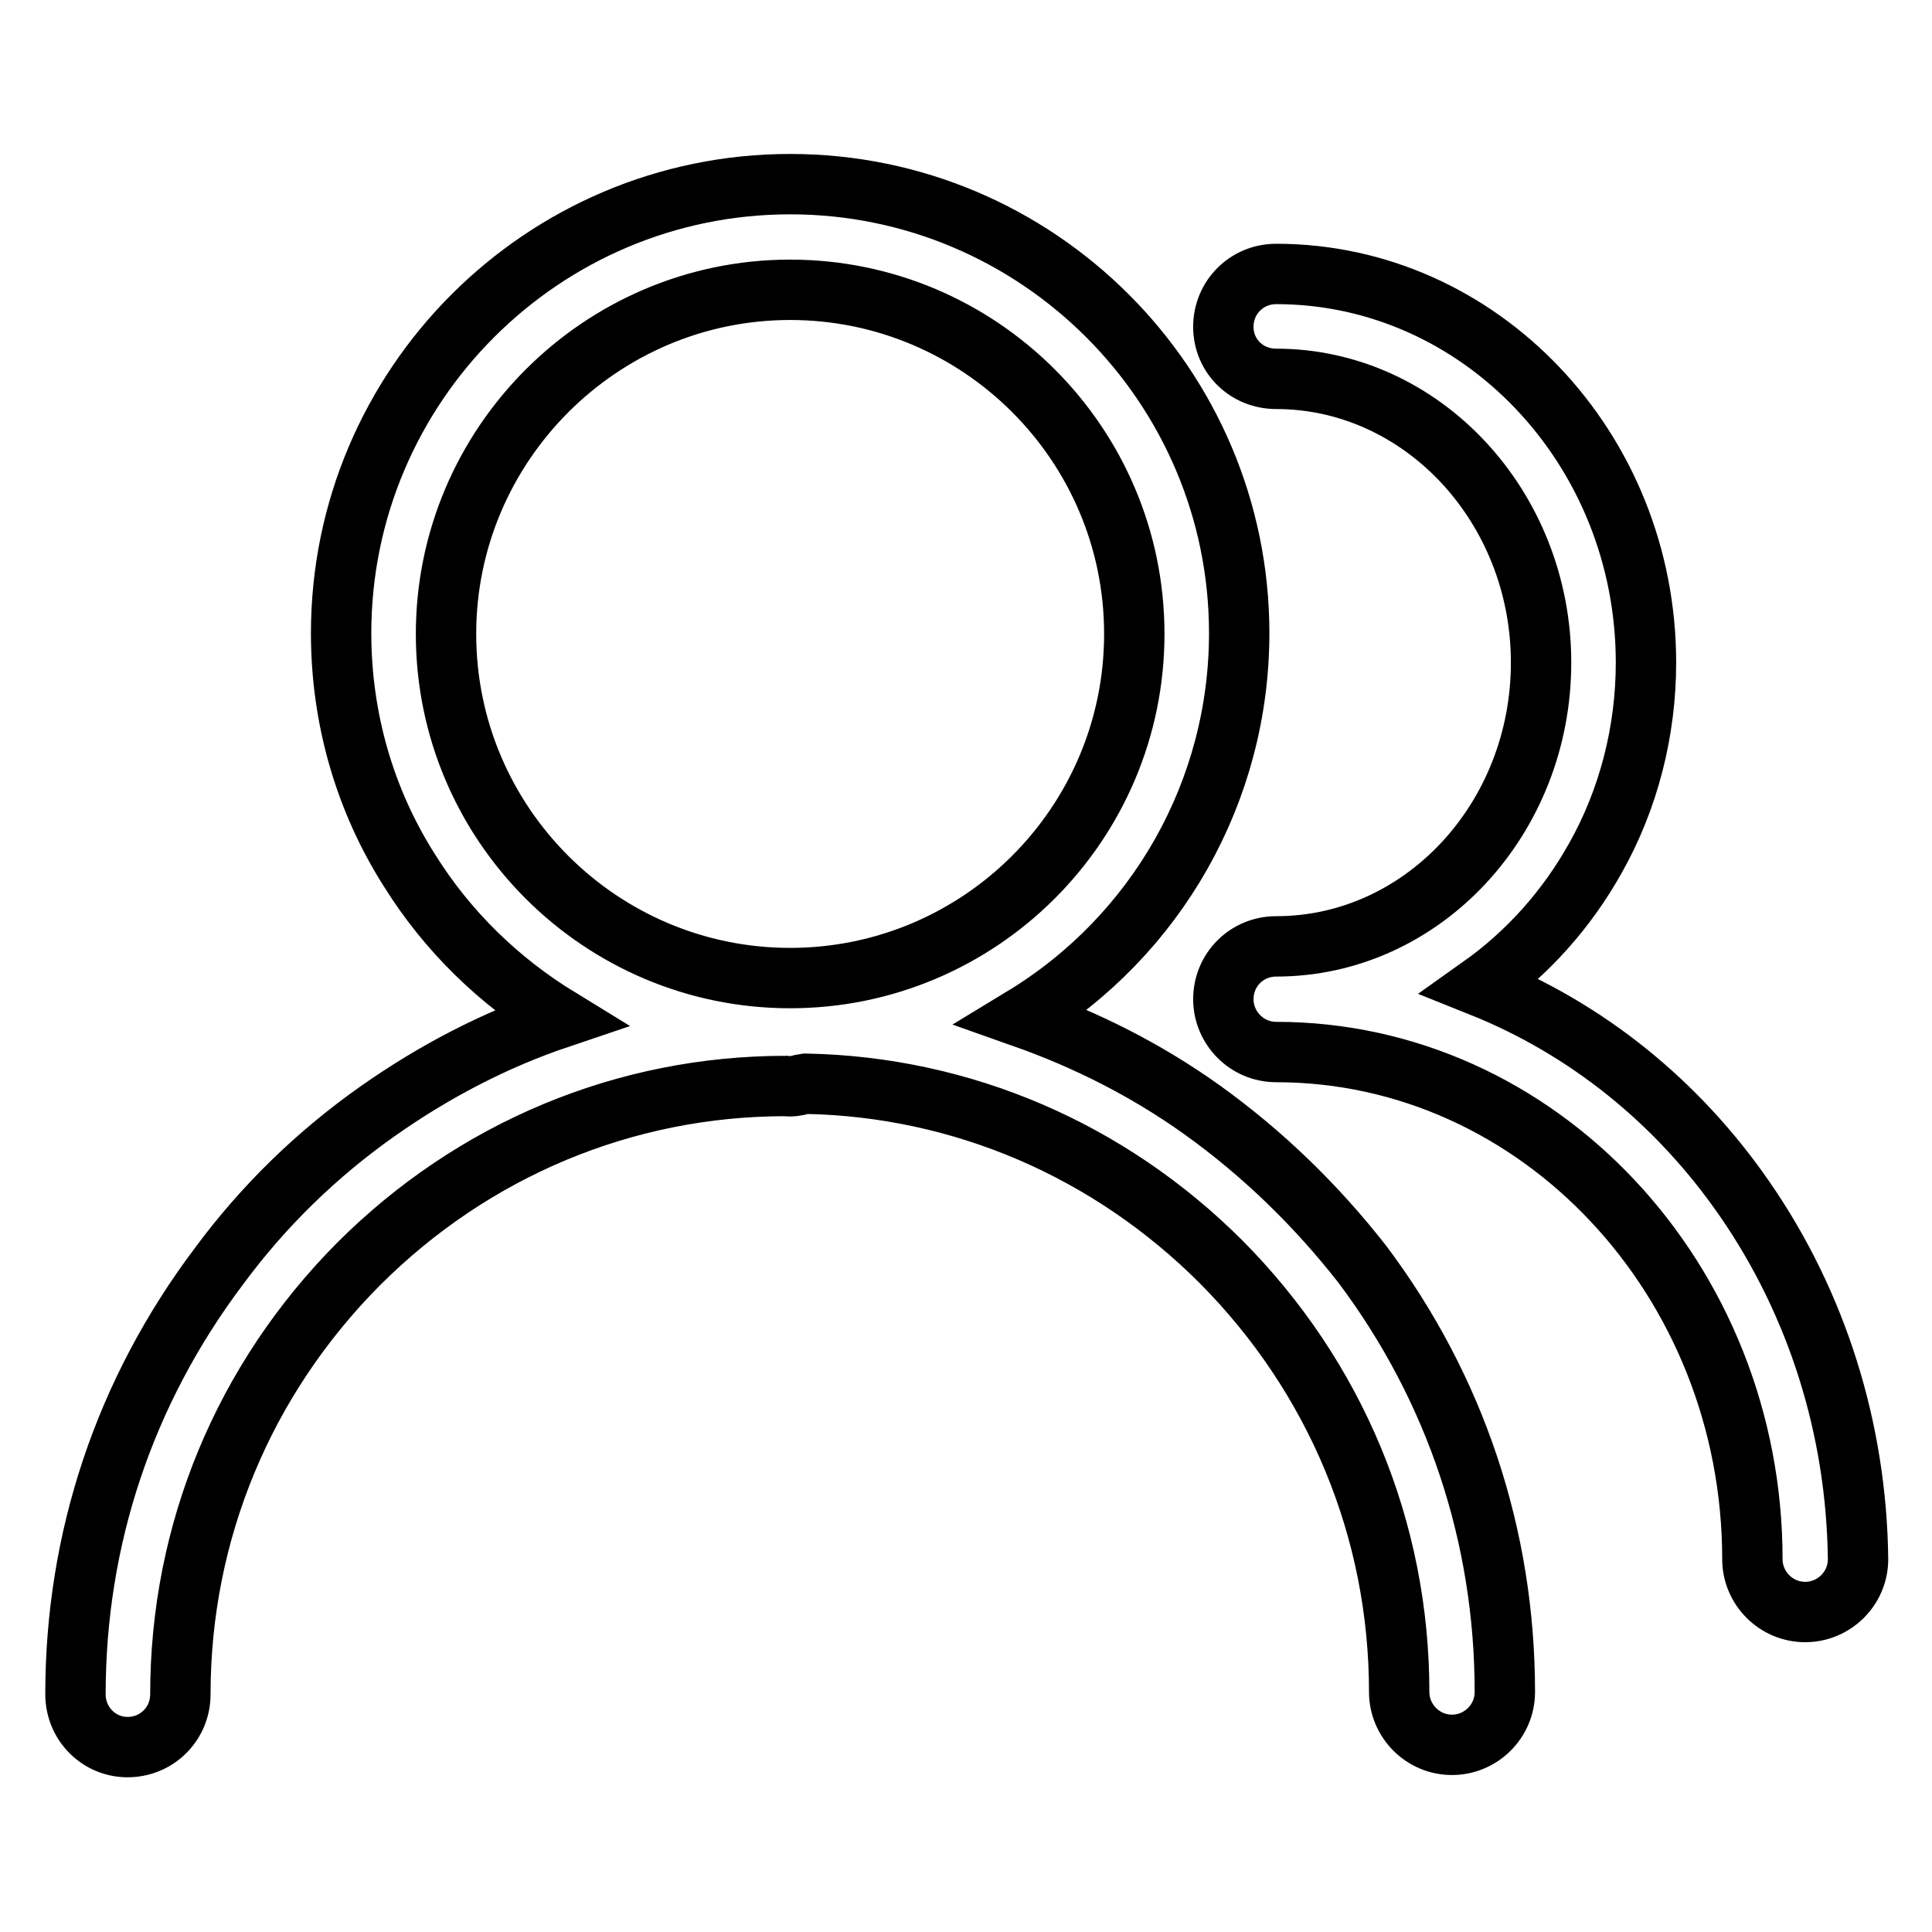
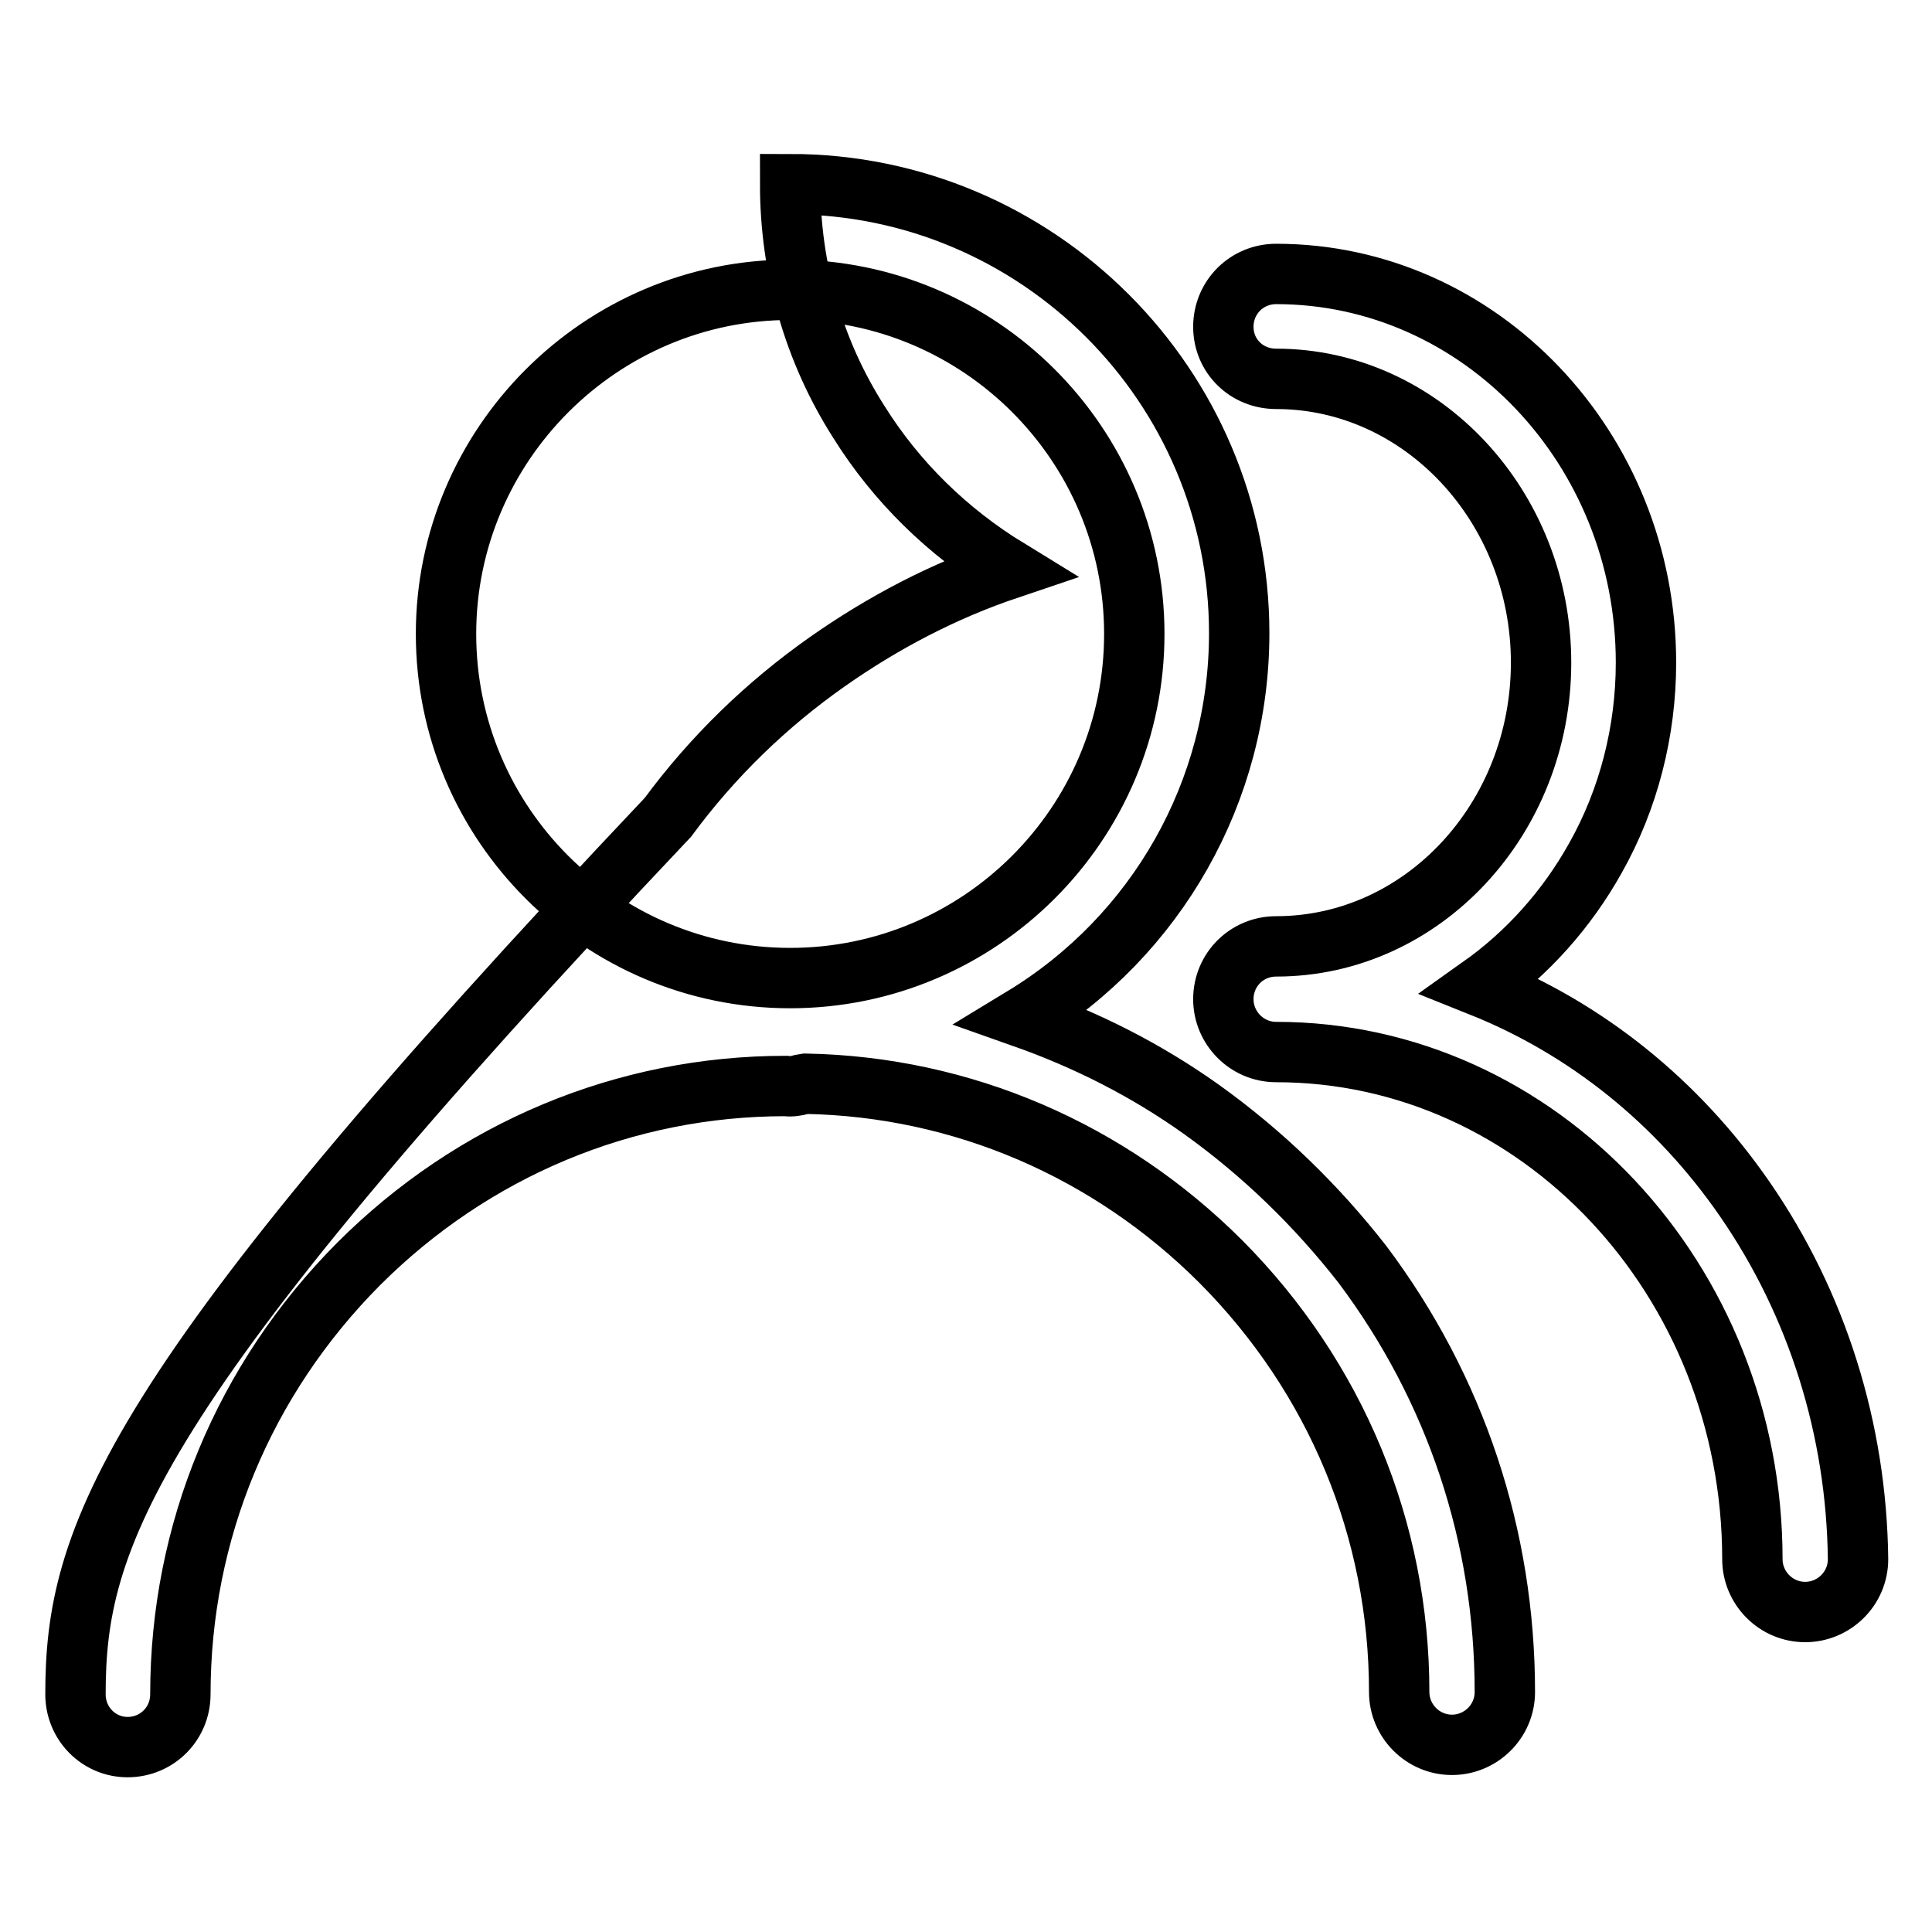
<svg xmlns="http://www.w3.org/2000/svg" version="1.1" x="0px" y="0px" viewBox="0 0 256 256" enable-background="new 0 0 256 256" xml:space="preserve">
  <g>
-     <path stroke-width="8" fill-opacity="0" stroke="#000000" d="M159.2,147c-7.3-5.2-15.2-9.2-23.7-12.2c17.8-10.8,28.7-30,28.7-50.9c0-32.8-26.7-59.5-59.5-59.5 c-32.8,0-59.5,26.7-59.5,59.5c0,11.2,3.1,22.1,9.1,31.5c5,8,11.8,14.6,19.8,19.5c-8.6,2.9-16.6,7.1-24,12.3 c-8.1,5.7-15.2,12.6-21.1,20.6C16.5,184.4,10,203.9,10,224.5c0,3.9,3.1,7,6.9,7c3.9,0,7-3.1,7-7c0-21.5,8.4-41.7,23.6-57 c15.2-15.2,35.3-23.6,56.6-23.6c0.7,0.1,1.4,0,2.1-0.2l0.6-0.1c20.7,0.4,40.2,8.8,55,23.6c15.2,15.3,23.6,35.5,23.6,57 c0,3.8,3.1,7,7,7c3.8,0,7-3.1,7-7c0-20.6-6.5-40.2-18.9-56.7C174.4,159.7,167.3,152.8,159.2,147z M104.7,129.6 c-25.1,0-45.6-20.4-45.6-45.6c0-25.1,20.5-45.6,45.6-45.6c25.1,0,45.6,20.4,45.6,45.6C150.3,109.2,129.8,129.6,104.7,129.6z  M231.2,158.9c-8.9-12.9-21-22.6-35-28.2c6.2-4.4,11.4-10.2,15.2-17c4.4-7.8,6.7-16.8,6.7-25.9c0-28.4-22-51.5-49-51.5 c-3.9,0-7,3.1-7,7s3.1,6.9,7,6.9c19.3,0,35.1,16.9,35.1,37.6c0,20.7-15.7,37.6-35.1,37.6c-3.9,0-7,3.1-7,7v0c0,3.8,3.1,7,7,7 c34.8,0,63.1,30.2,63.1,67.2c0,3.8,3.1,7,7,7c3.8,0,7-3.1,7-7C246,189.4,240.8,172.8,231.2,158.9z" />
+     <path stroke-width="8" fill-opacity="0" stroke="#000000" d="M159.2,147c-7.3-5.2-15.2-9.2-23.7-12.2c17.8-10.8,28.7-30,28.7-50.9c0-32.8-26.7-59.5-59.5-59.5 c0,11.2,3.1,22.1,9.1,31.5c5,8,11.8,14.6,19.8,19.5c-8.6,2.9-16.6,7.1-24,12.3 c-8.1,5.7-15.2,12.6-21.1,20.6C16.5,184.4,10,203.9,10,224.5c0,3.9,3.1,7,6.9,7c3.9,0,7-3.1,7-7c0-21.5,8.4-41.7,23.6-57 c15.2-15.2,35.3-23.6,56.6-23.6c0.7,0.1,1.4,0,2.1-0.2l0.6-0.1c20.7,0.4,40.2,8.8,55,23.6c15.2,15.3,23.6,35.5,23.6,57 c0,3.8,3.1,7,7,7c3.8,0,7-3.1,7-7c0-20.6-6.5-40.2-18.9-56.7C174.4,159.7,167.3,152.8,159.2,147z M104.7,129.6 c-25.1,0-45.6-20.4-45.6-45.6c0-25.1,20.5-45.6,45.6-45.6c25.1,0,45.6,20.4,45.6,45.6C150.3,109.2,129.8,129.6,104.7,129.6z  M231.2,158.9c-8.9-12.9-21-22.6-35-28.2c6.2-4.4,11.4-10.2,15.2-17c4.4-7.8,6.7-16.8,6.7-25.9c0-28.4-22-51.5-49-51.5 c-3.9,0-7,3.1-7,7s3.1,6.9,7,6.9c19.3,0,35.1,16.9,35.1,37.6c0,20.7-15.7,37.6-35.1,37.6c-3.9,0-7,3.1-7,7v0c0,3.8,3.1,7,7,7 c34.8,0,63.1,30.2,63.1,67.2c0,3.8,3.1,7,7,7c3.8,0,7-3.1,7-7C246,189.4,240.8,172.8,231.2,158.9z" />
  </g>
</svg>